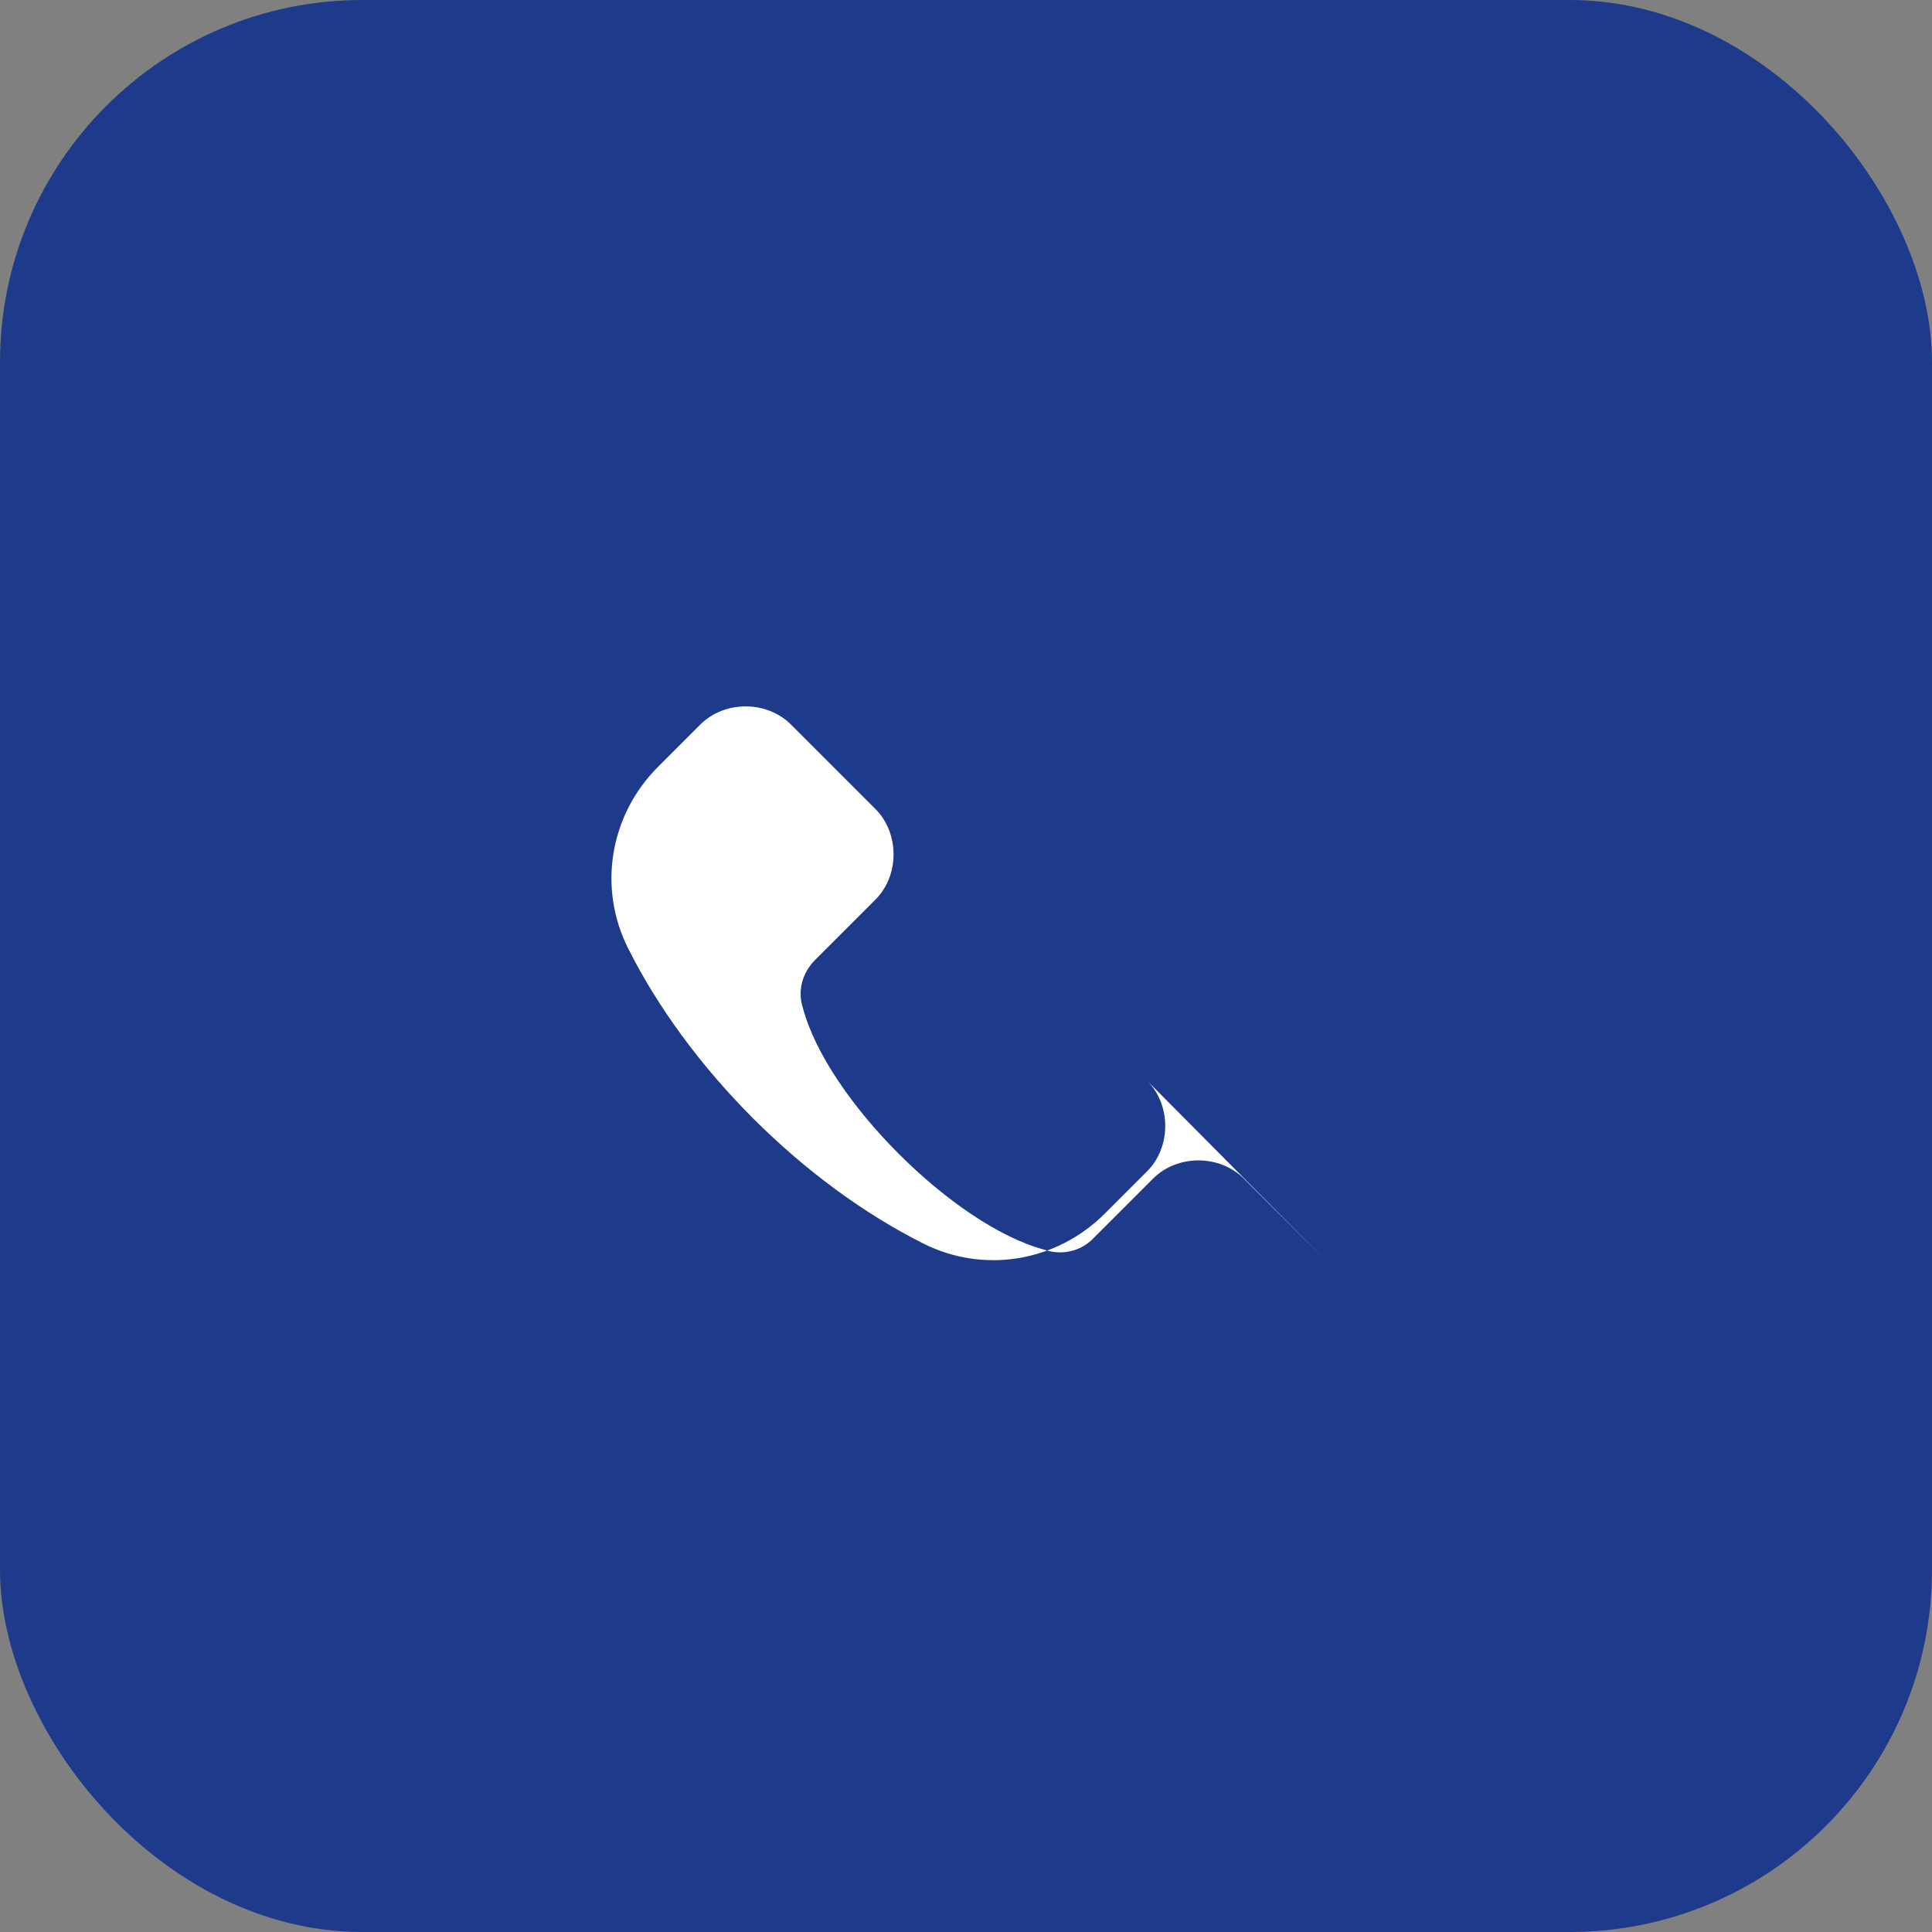
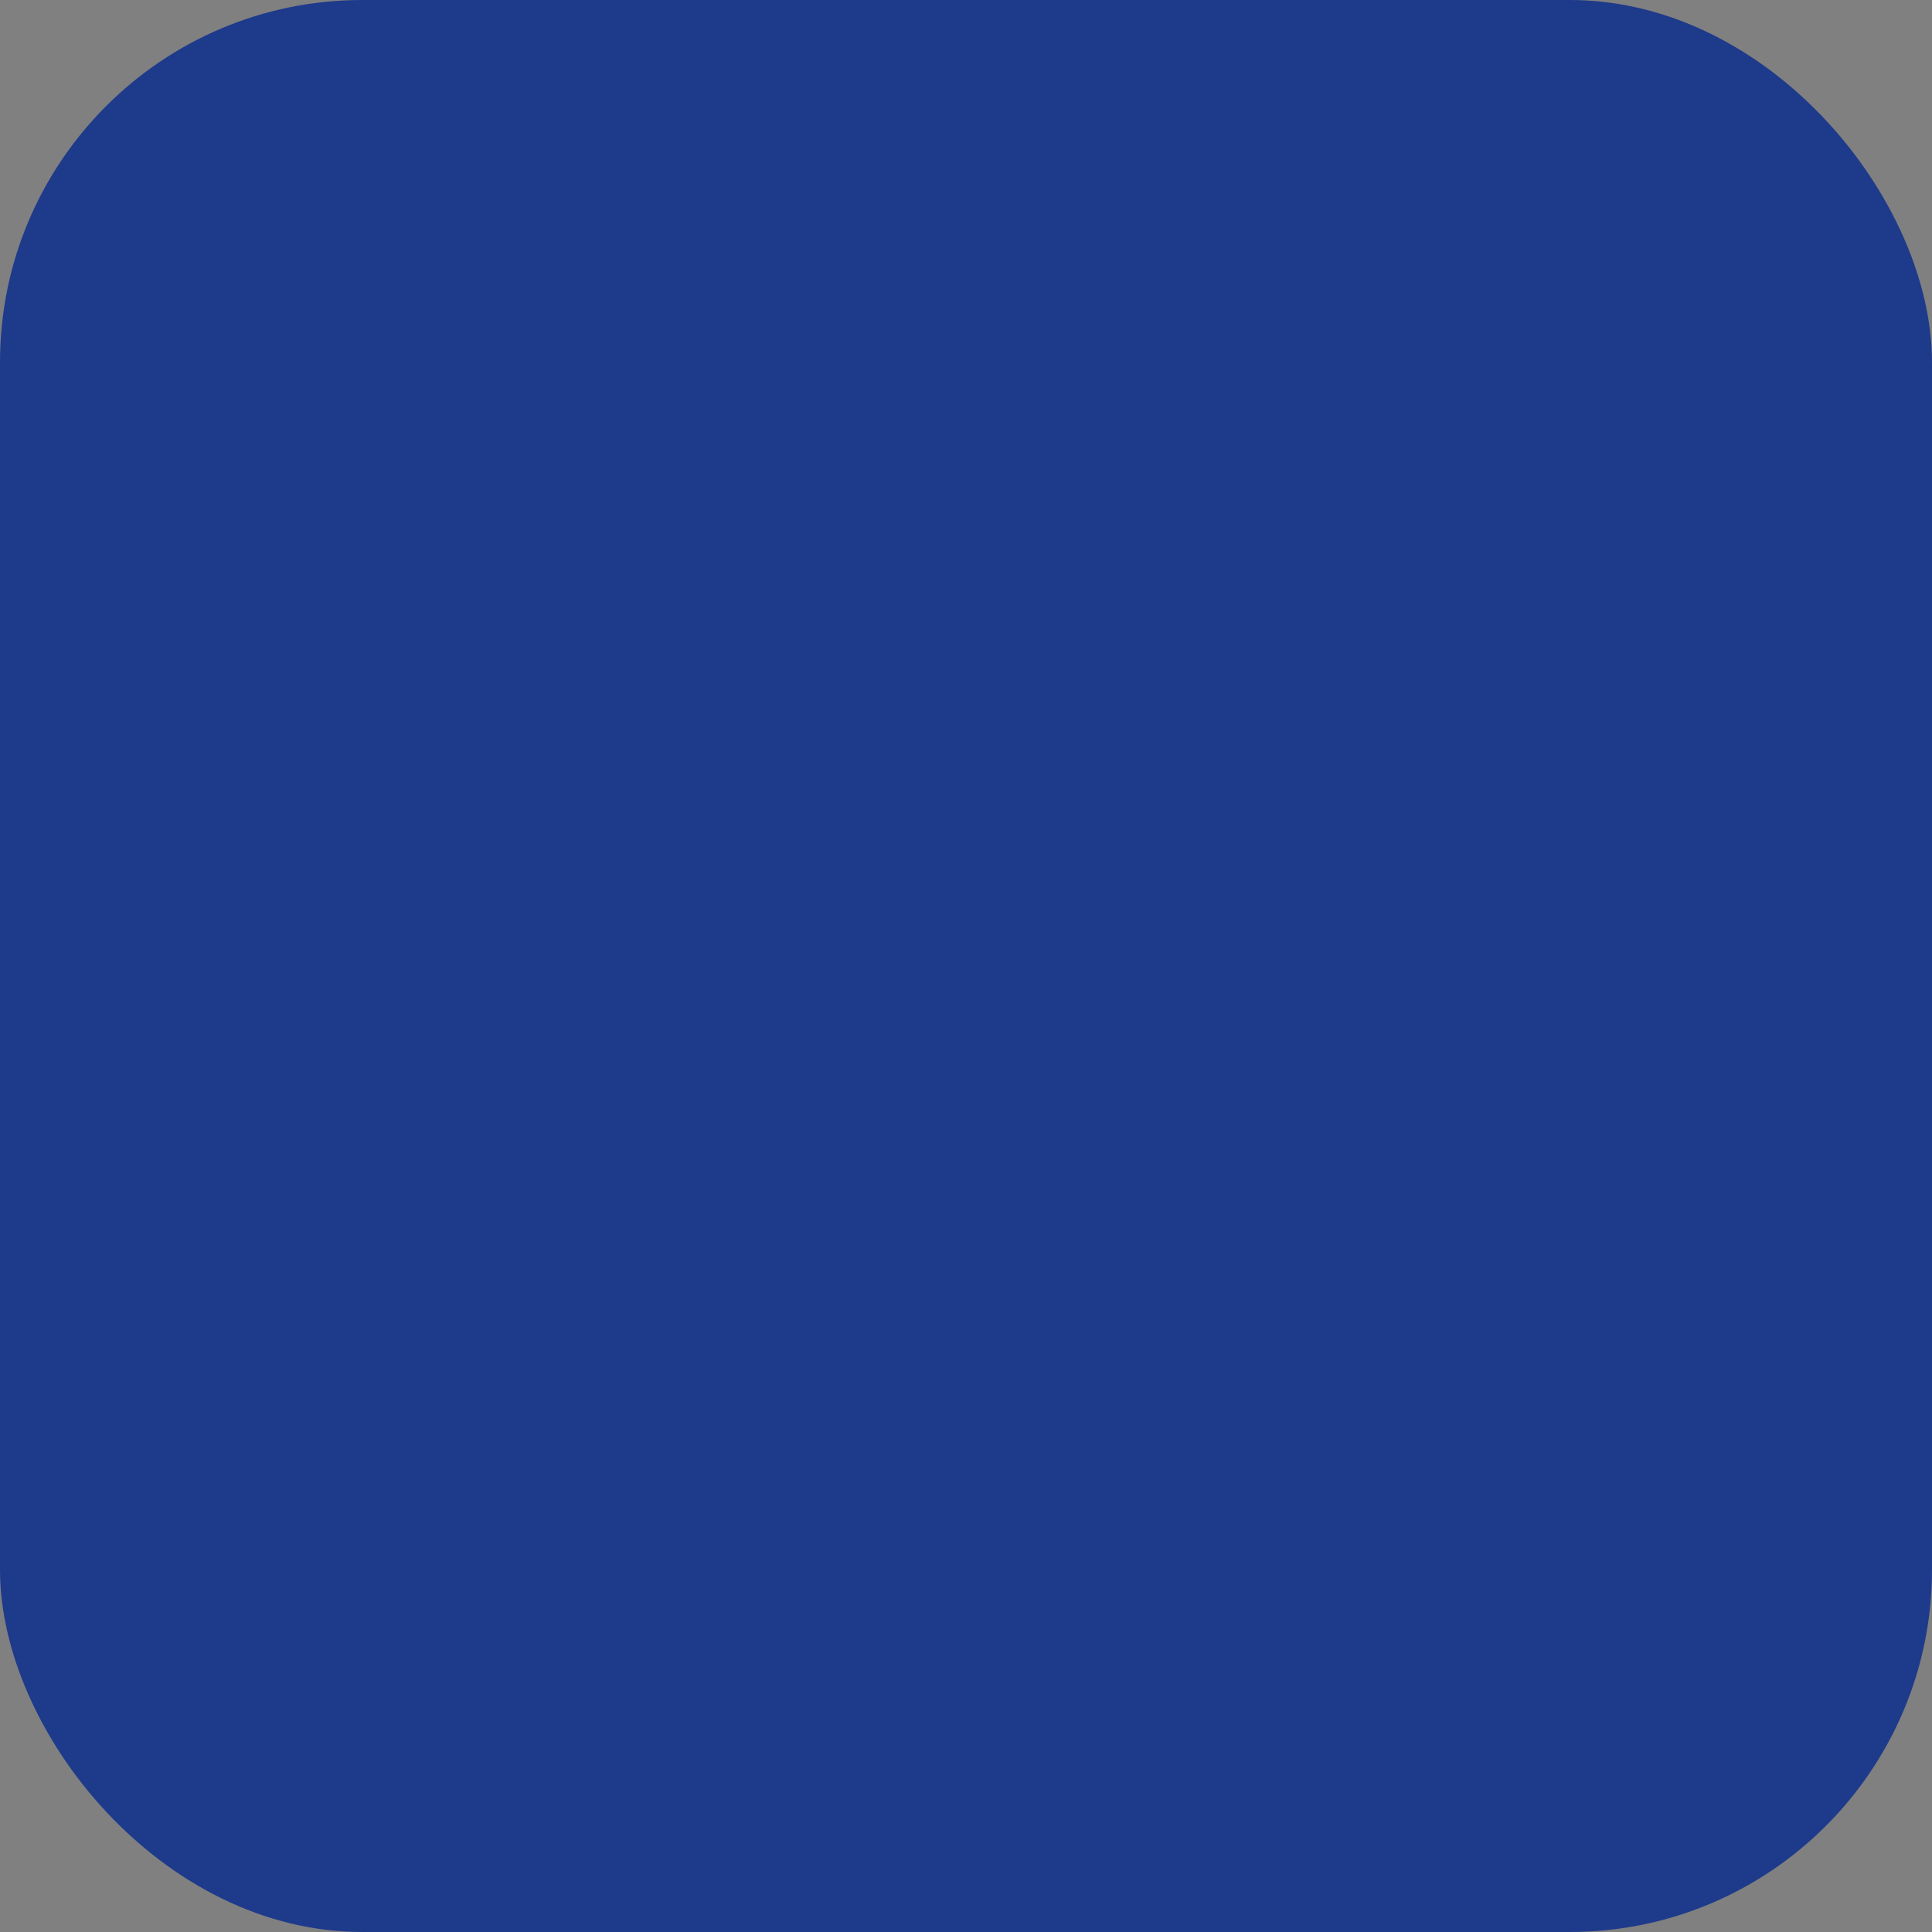
<svg xmlns="http://www.w3.org/2000/svg" width="32" height="32" viewBox="0 0 32 32" fill="none">
  <rect x="0" y="0" width="32" height="32" fill="#808080" stroke="none" />
  <rect width="32" height="32" rx="6" fill="#1e3a8a" />
-   <path d="M22 20.92L20.6 19.52C20.2 19.12 19.5 19.12 19.1 19.52L18.1 20.52C17.9 20.72 17.6 20.8 17.3 20.7C15.8 20.3 13.7 18.2 13.3 16.7C13.2 16.4 13.3 16.1 13.5 15.9L14.5 14.9C14.9 14.5 14.9 13.8 14.5 13.4L13.1 12C12.7 11.6 12 11.6 11.6 12L10.9 12.7C10.1 13.5 9.9 14.7 10.4 15.7C11.4 17.7 13.3 19.6 15.3 20.6C16.3 21.1 17.5 20.9 18.3 20.1L19 19.4C19.4 19 19.4 18.3 19 17.9Z" fill="white" />
</svg>